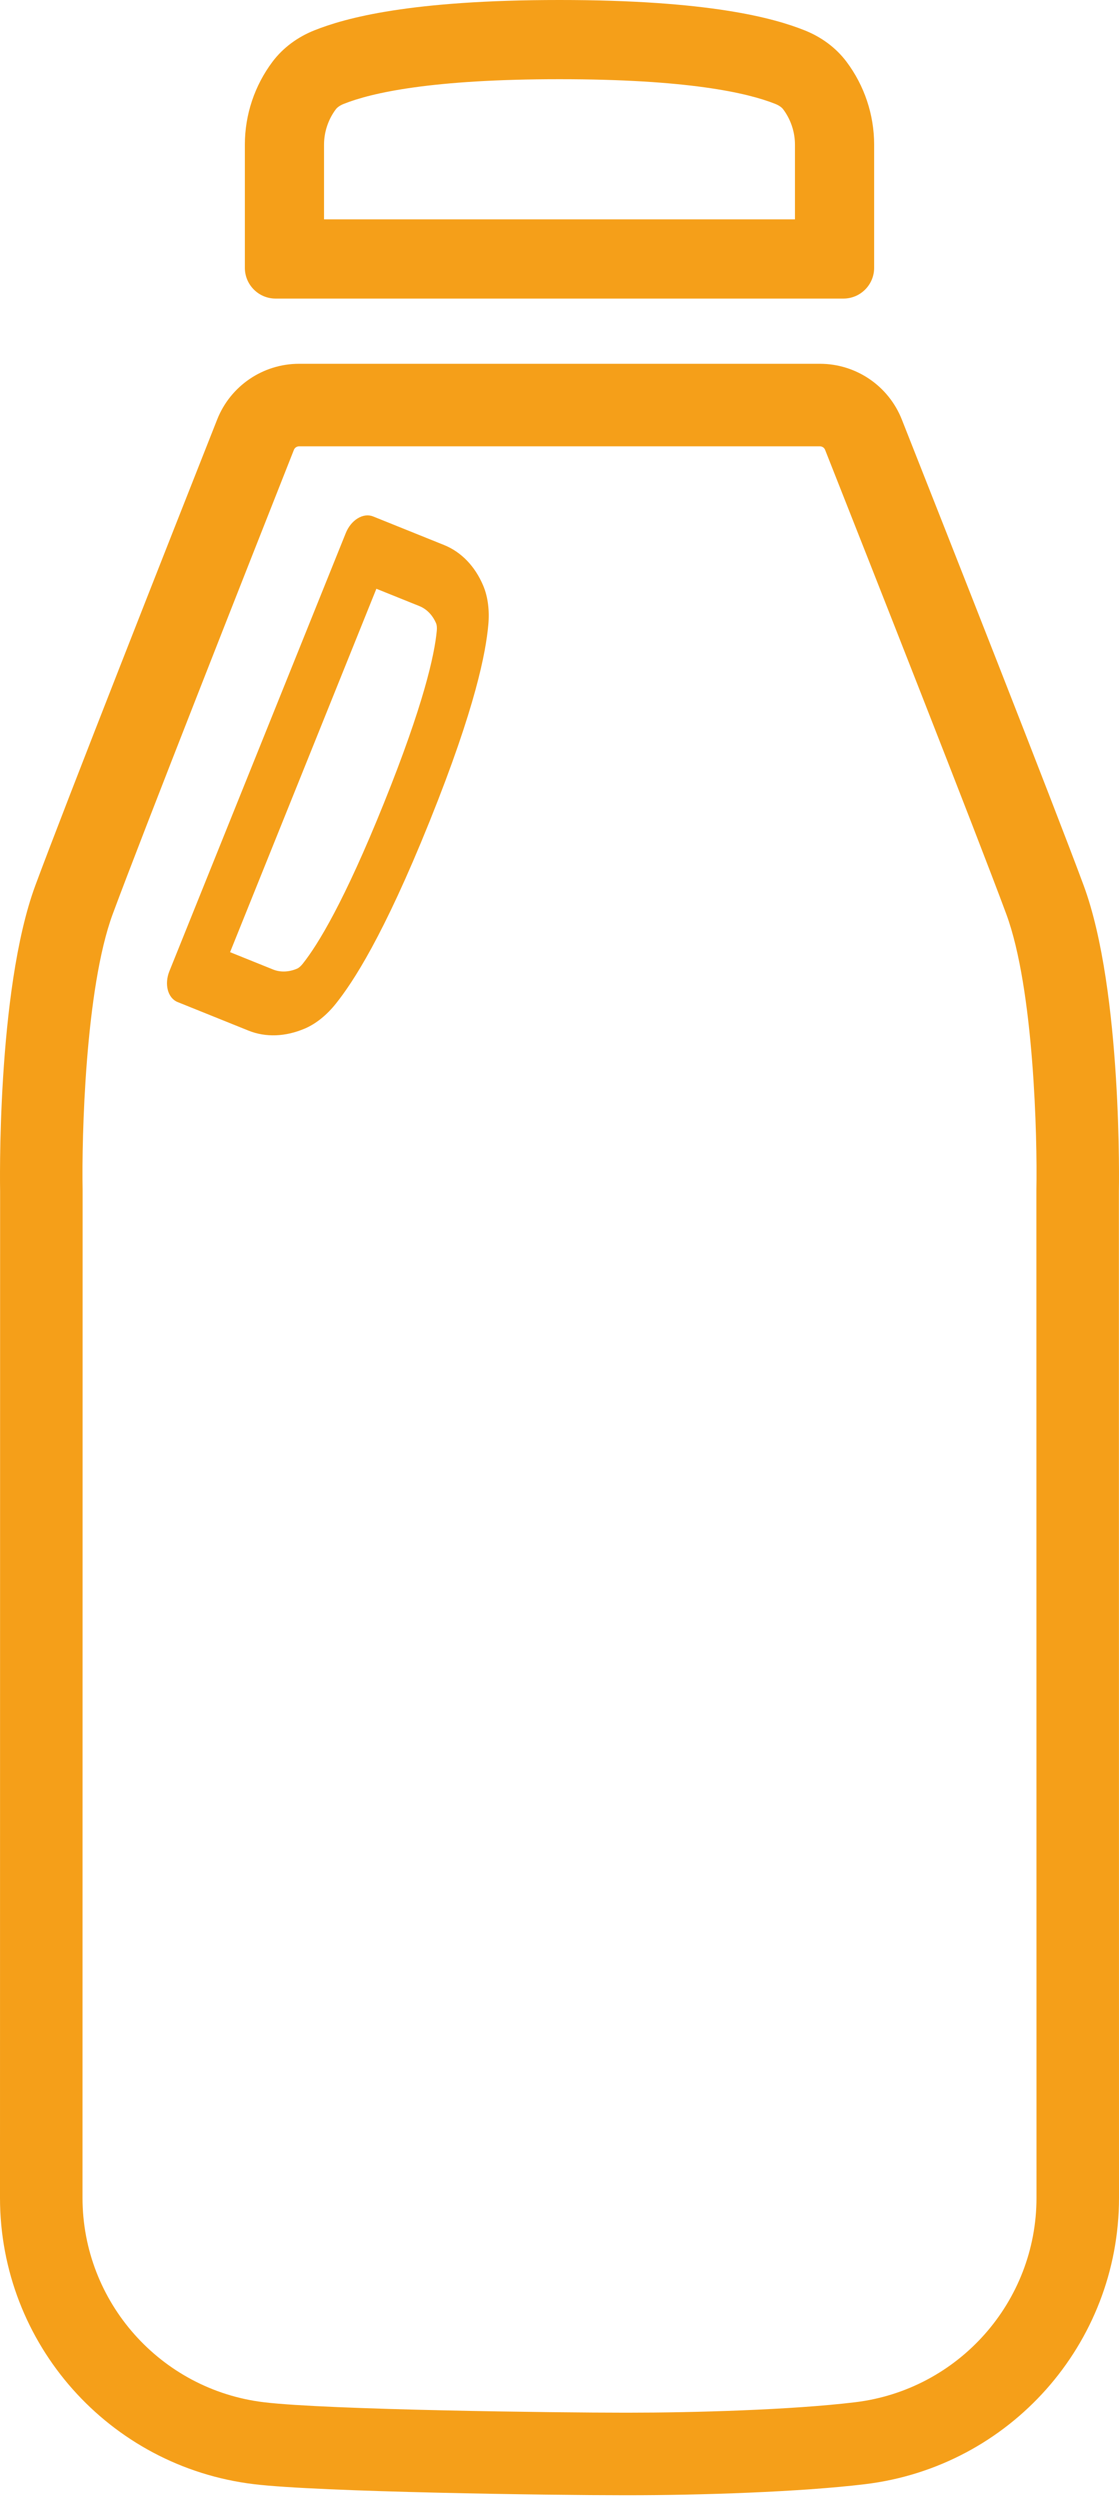
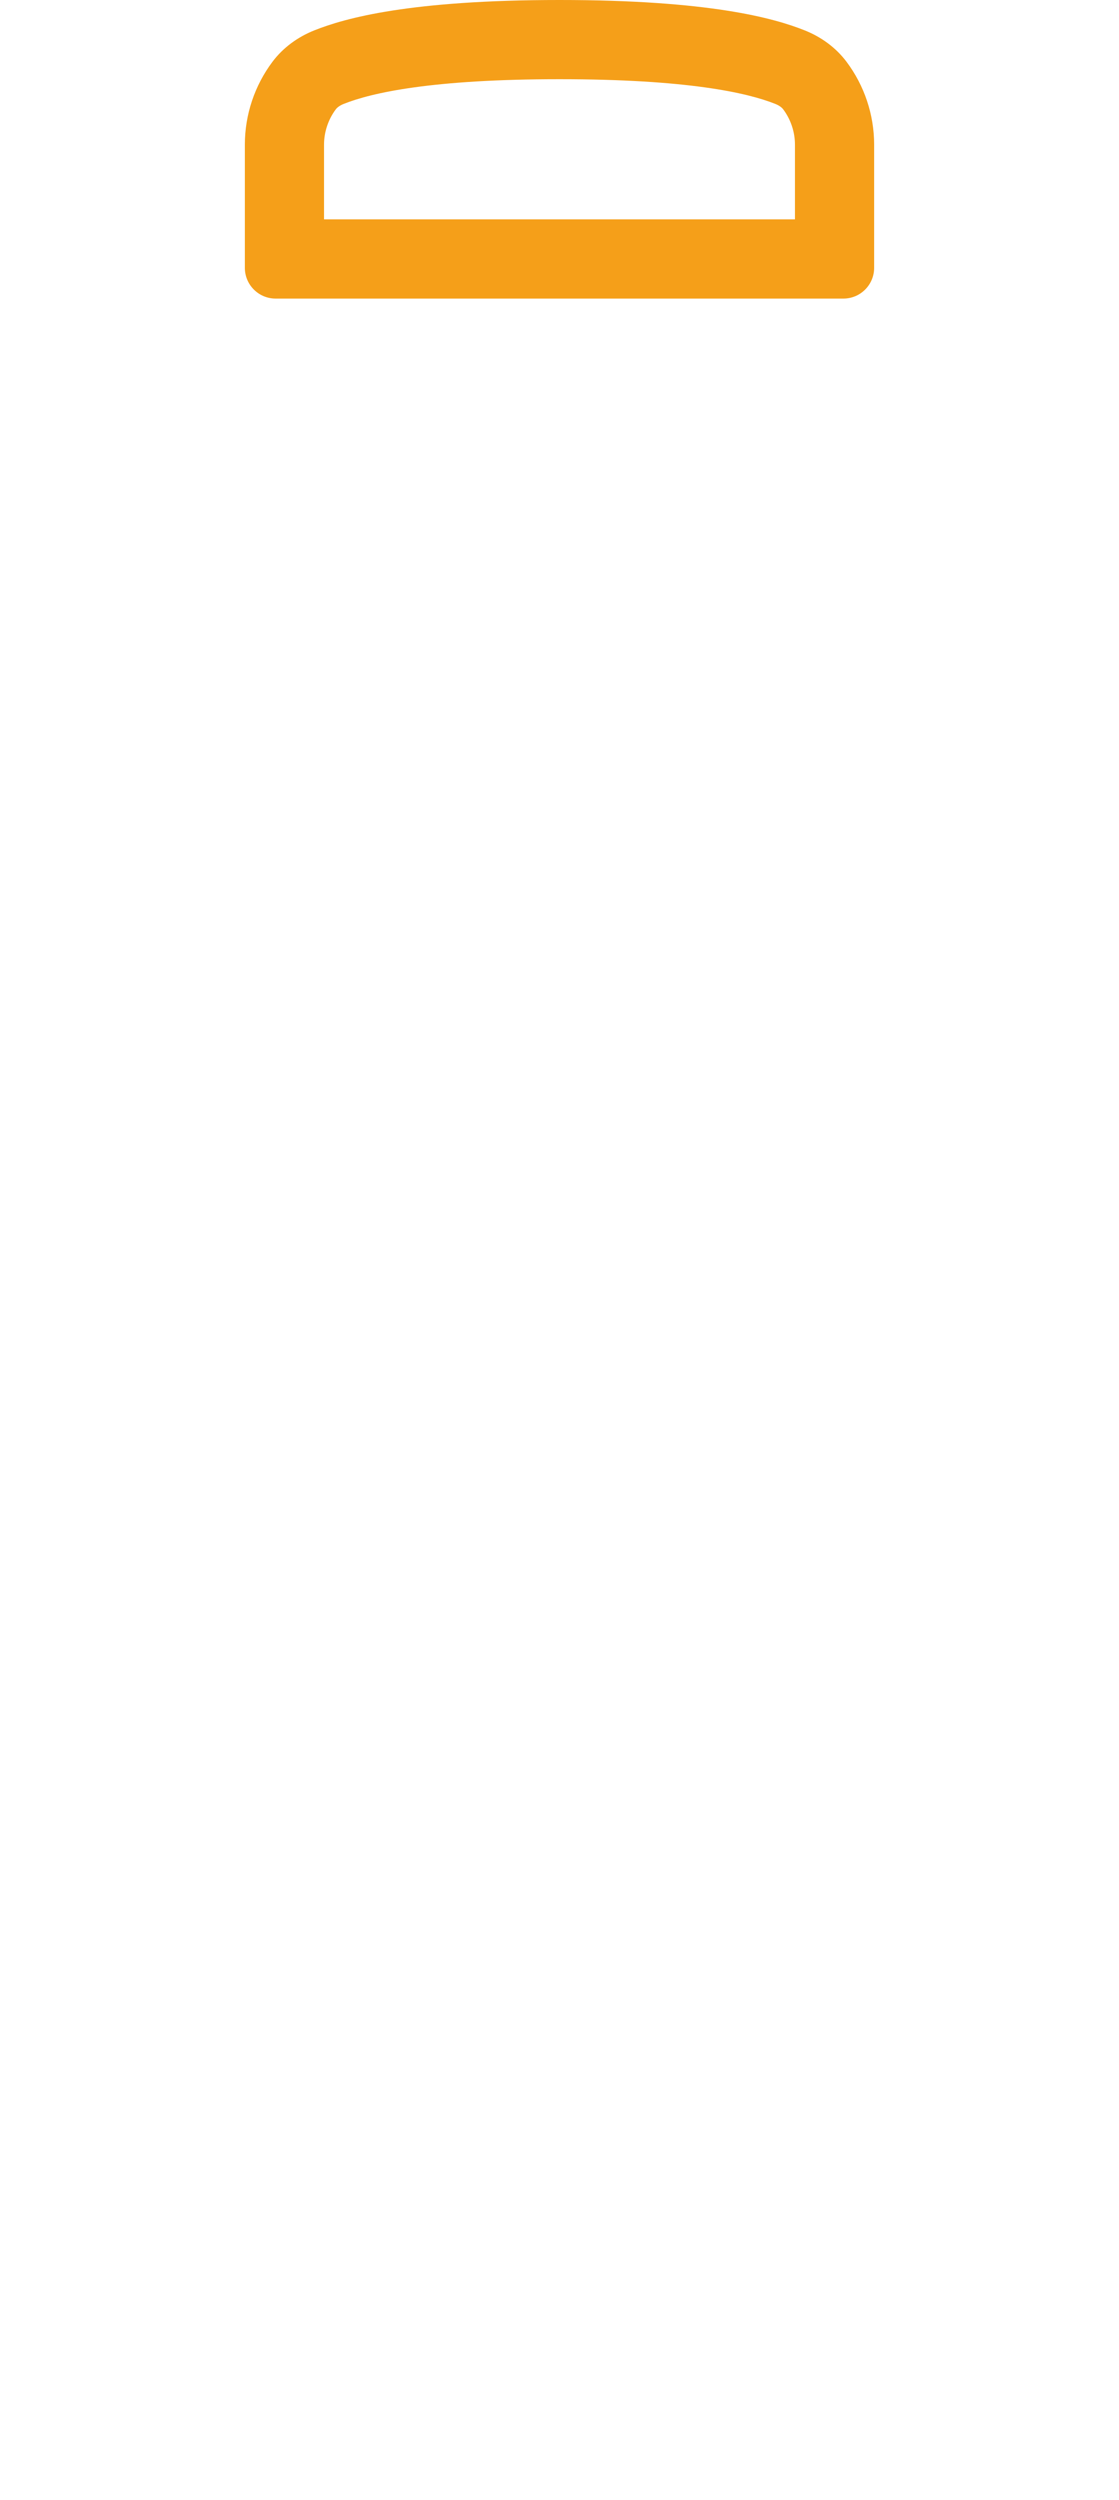
<svg xmlns="http://www.w3.org/2000/svg" version="1.1" id="Calque_1" x="0px" y="0px" width="120px" height="268px" viewBox="0 0 120 268" enable-background="new 0 0 120 268" xml:space="preserve">
-   <path fill="#F59F19" d="M18.166,104.103c-0.566,1.405-0.173,2.886,0.876,3.309l7.607,3.064c1.86,0.749,3.979,0.659,6.037-0.22  c1.23-0.525,2.378-1.476,3.333-2.672c1.807-2.266,5.079-7.19,10.051-19.535C51.042,75.704,52.097,69.886,52.364,67  c0.142-1.524-0.027-3.005-0.55-4.236c-0.873-2.06-2.339-3.594-4.199-4.343l-7.607-3.063c-1.05-0.423-2.359,0.373-2.925,1.777  L18.166,104.103 M24.673,102.067l15.689-38.955l4.615,1.858c0.782,0.315,1.419,0.973,1.792,1.853  c0.075,0.177,0.101,0.461,0.072,0.779c-0.243,2.614-1.421,7.941-5.665,18.475c-4.242,10.533-7.084,15.191-8.721,17.243  c-0.2,0.25-0.415,0.436-0.592,0.512c-0.879,0.375-1.794,0.409-2.577,0.094L24.673,102.067z" />
-   <path fill="#F59F19" d="M3.795,94.899c-4.203,11.349-3.783,32.786-3.783,32.786L0,235.594c0,15.652,11.698,28.818,27.238,30.695  c7.009,0.846,32.021,1.184,39.708,1.184h0.206h0h0.206c7.686,0,18.395-0.338,25.404-1.184c15.54-1.876,27.238-15.042,27.238-30.695  l-0.012-107.909c0,0,0.42-21.437-3.783-32.786c-3.25-8.773-14.538-37.393-19.494-49.929c-1.426-3.608-4.91-5.975-8.79-5.975H32.078  c-3.879,0-7.363,2.367-8.79,5.975C18.333,57.507,7.044,86.126,3.795,94.899 M8.86,127.686c0-0.058,0-0.116-0.001-0.174  c-0.104-5.505,0.274-21.549,3.233-29.54c3.235-8.734,14.662-37.701,19.425-49.749c0.09-0.231,0.312-0.38,0.561-0.38h55.844  c0.25,0,0.47,0.149,0.561,0.379c4.762,12.046,16.188,41.009,19.425,49.75c2.97,8.021,3.341,24.043,3.233,29.54  c-0.001,0.058-0.001,0.116-0.001,0.174l0.012,107.909c0,11.151-8.362,20.571-19.451,21.91c-6.847,0.827-17.393,1.12-24.344,1.12  h-0.199h-0.213c-6.952,0-31.801-0.293-38.647-1.12c-11.089-1.339-19.45-10.759-19.45-21.911L8.86,127.686z" />
  <path fill="#F59F19" d="M29.556,32.006h60.889c1.821,0,3.297-1.476,3.297-3.297V15.509c0-3.227-1.052-6.338-2.957-8.881  c-1.139-1.521-2.714-2.663-4.478-3.368C82.967,1.924,76.004,0,60,0C43.997,0,37.034,1.924,33.694,3.26  c-1.764,0.706-3.34,1.848-4.479,3.368c-1.904,2.542-2.957,5.654-2.957,8.881v13.199C26.258,30.53,27.735,32.006,29.556,32.006   M34.749,15.509c0-1.358,0.448-2.704,1.262-3.791c0.164-0.218,0.468-0.428,0.836-0.575C39.872,9.933,46.344,8.49,60,8.49  s20.127,1.443,23.152,2.653c0.368,0.147,0.673,0.357,0.836,0.575c0.814,1.087,1.262,2.433,1.262,3.791v8.006H34.749V15.509z" />
</svg>